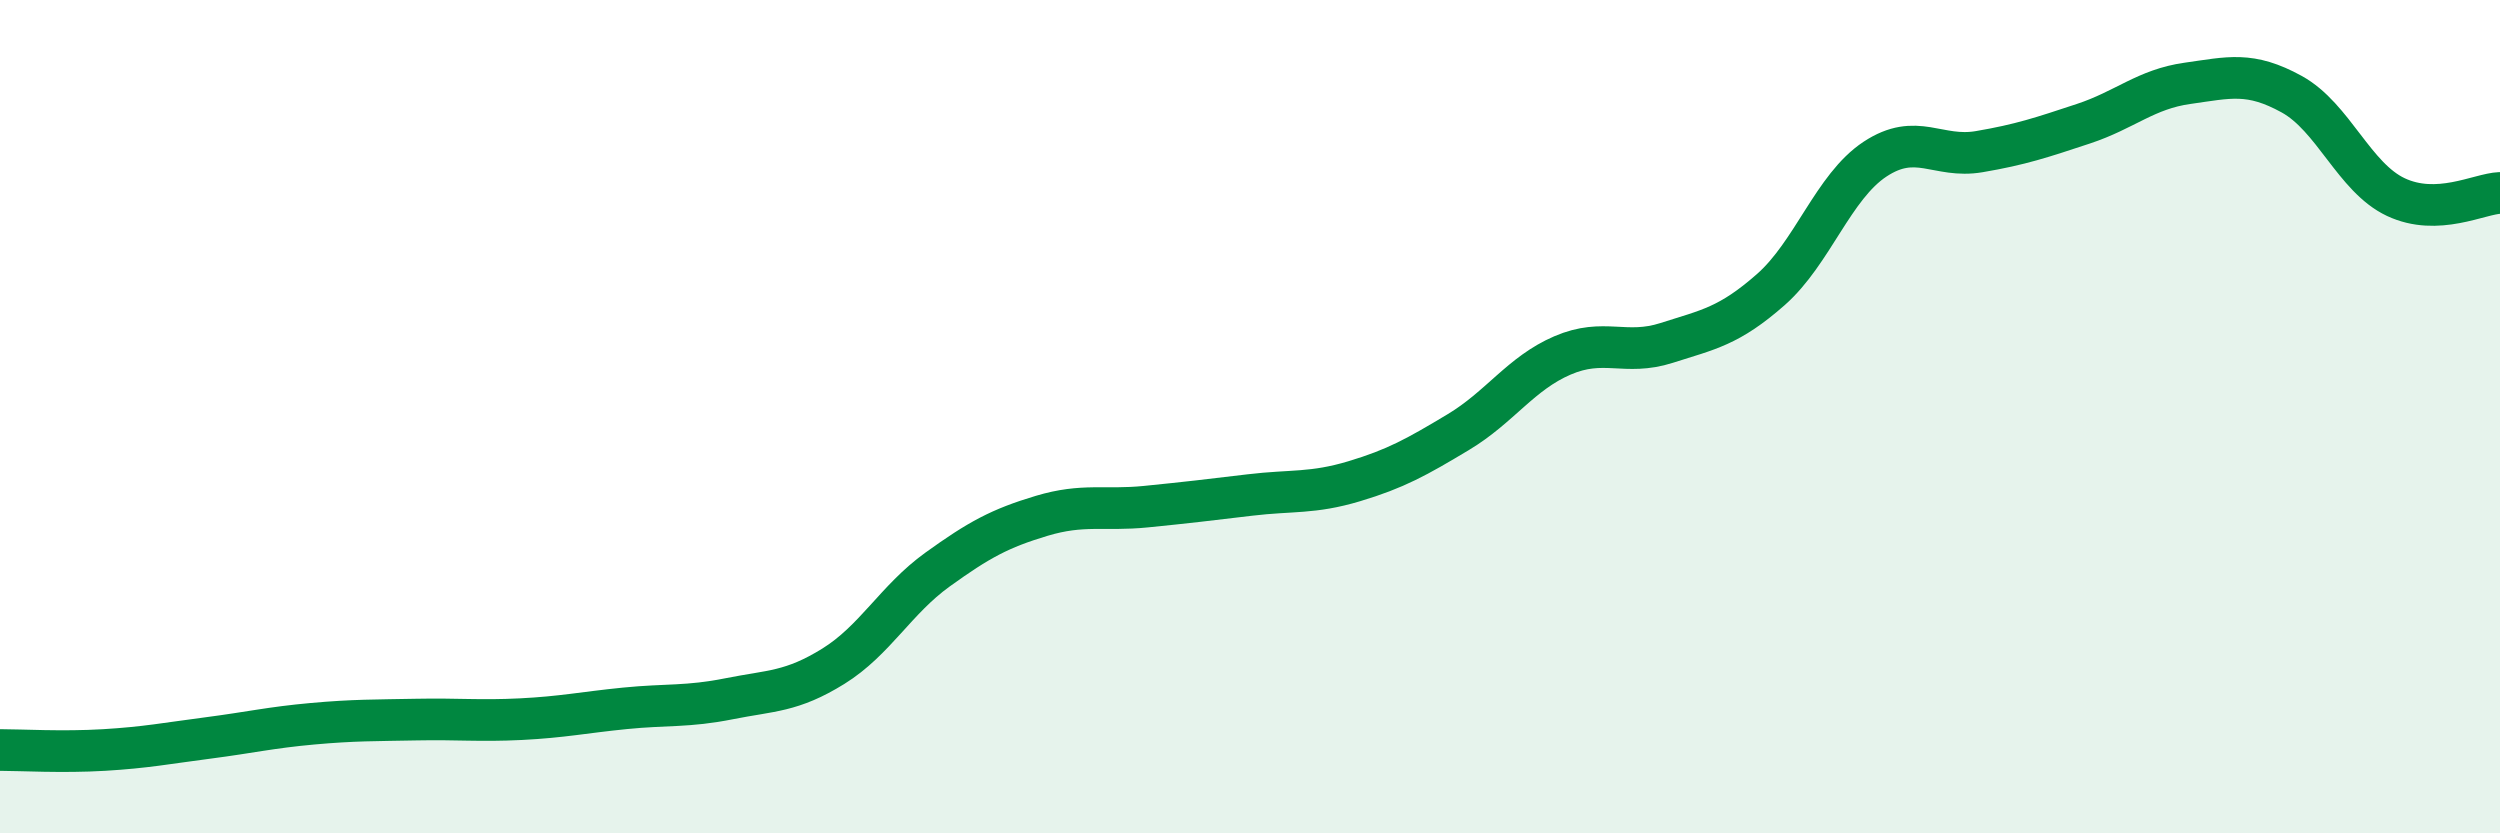
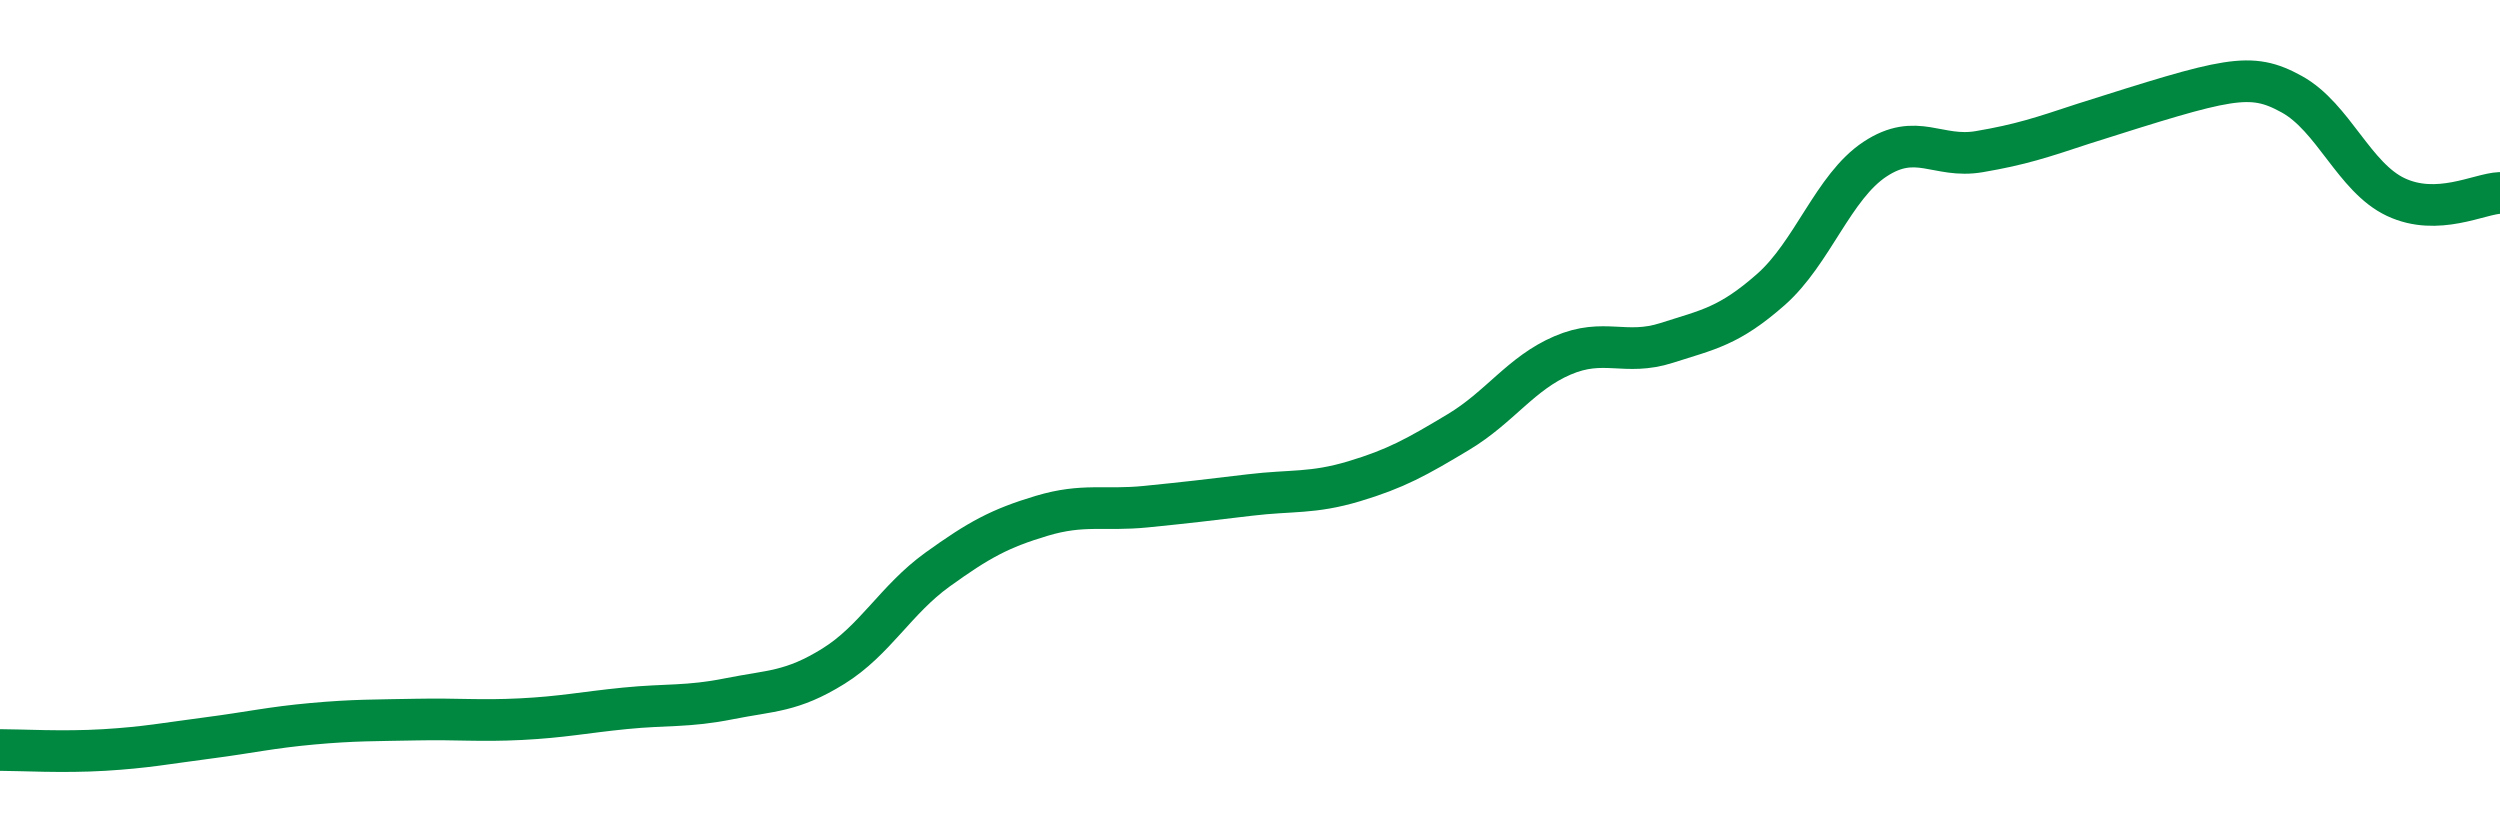
<svg xmlns="http://www.w3.org/2000/svg" width="60" height="20" viewBox="0 0 60 20">
-   <path d="M 0,18 C 0.5,18 1.5,18.06 2.5,18 C 3.5,17.94 4,17.84 5,17.71 C 6,17.58 6.5,17.46 7.5,17.37 C 8.5,17.28 9,17.29 10,17.27 C 11,17.25 11.5,17.31 12.5,17.26 C 13.5,17.21 14,17.1 15,17 C 16,16.9 16.5,16.97 17.5,16.77 C 18.5,16.57 19,16.61 20,15.99 C 21,15.37 21.5,14.39 22.5,13.67 C 23.5,12.95 24,12.68 25,12.38 C 26,12.08 26.5,12.26 27.5,12.16 C 28.5,12.06 29,12 30,11.88 C 31,11.76 31.5,11.85 32.5,11.55 C 33.5,11.25 34,10.97 35,10.37 C 36,9.77 36.5,8.96 37.5,8.53 C 38.5,8.1 39,8.55 40,8.23 C 41,7.91 41.5,7.83 42.5,6.95 C 43.5,6.07 44,4.48 45,3.82 C 46,3.16 46.5,3.81 47.5,3.64 C 48.5,3.47 49,3.3 50,2.97 C 51,2.64 51.5,2.14 52.5,2 C 53.5,1.86 54,1.71 55,2.26 C 56,2.81 56.5,4.26 57.5,4.73 C 58.5,5.2 59.5,4.65 60,4.63L60 20L0 20Z" fill="#008740" opacity="0.1" stroke-linecap="round" stroke-linejoin="round" />
-   <path d="M 0,18 C 0.5,18 1.5,18.06 2.5,18 C 3.5,17.94 4,17.84 5,17.71 C 6,17.58 6.5,17.46 7.5,17.37 C 8.5,17.28 9,17.29 10,17.27 C 11,17.25 11.5,17.31 12.5,17.26 C 13.5,17.21 14,17.1 15,17 C 16,16.9 16.5,16.97 17.5,16.77 C 18.5,16.57 19,16.61 20,15.99 C 21,15.37 21.5,14.39 22.5,13.67 C 23.5,12.95 24,12.68 25,12.38 C 26,12.08 26.5,12.26 27.5,12.16 C 28.5,12.06 29,12 30,11.88 C 31,11.76 31.5,11.85 32.5,11.55 C 33.5,11.25 34,10.97 35,10.37 C 36,9.77 36.5,8.96 37.5,8.53 C 38.5,8.1 39,8.55 40,8.23 C 41,7.91 41.5,7.83 42.5,6.95 C 43.5,6.07 44,4.48 45,3.82 C 46,3.16 46.5,3.81 47.5,3.64 C 48.5,3.47 49,3.3 50,2.97 C 51,2.64 51.5,2.14 52.5,2 C 53.5,1.86 54,1.71 55,2.26 C 56,2.81 56.5,4.26 57.5,4.73 C 58.5,5.2 59.5,4.65 60,4.63" stroke="#008740" stroke-width="1" fill="none" stroke-linecap="round" stroke-linejoin="round" />
+   <path d="M 0,18 C 0.5,18 1.5,18.06 2.5,18 C 3.5,17.94 4,17.84 5,17.71 C 6,17.58 6.5,17.46 7.5,17.37 C 8.5,17.28 9,17.29 10,17.27 C 11,17.25 11.5,17.31 12.5,17.26 C 13.5,17.21 14,17.1 15,17 C 16,16.9 16.5,16.97 17.5,16.77 C 18.5,16.57 19,16.61 20,15.99 C 21,15.37 21.5,14.39 22.5,13.67 C 23.5,12.95 24,12.68 25,12.38 C 26,12.08 26.5,12.26 27.5,12.16 C 28.5,12.06 29,12 30,11.88 C 31,11.76 31.5,11.85 32.5,11.55 C 33.5,11.25 34,10.97 35,10.37 C 36,9.77 36.5,8.96 37.5,8.53 C 38.5,8.1 39,8.55 40,8.23 C 41,7.91 41.5,7.83 42.5,6.95 C 43.5,6.07 44,4.48 45,3.82 C 46,3.16 46.5,3.81 47.5,3.64 C 48.5,3.47 49,3.3 50,2.97 C 53.5,1.86 54,1.71 55,2.26 C 56,2.81 56.5,4.26 57.5,4.73 C 58.5,5.2 59.5,4.65 60,4.63" stroke="#008740" stroke-width="1" fill="none" stroke-linecap="round" stroke-linejoin="round" />
</svg>